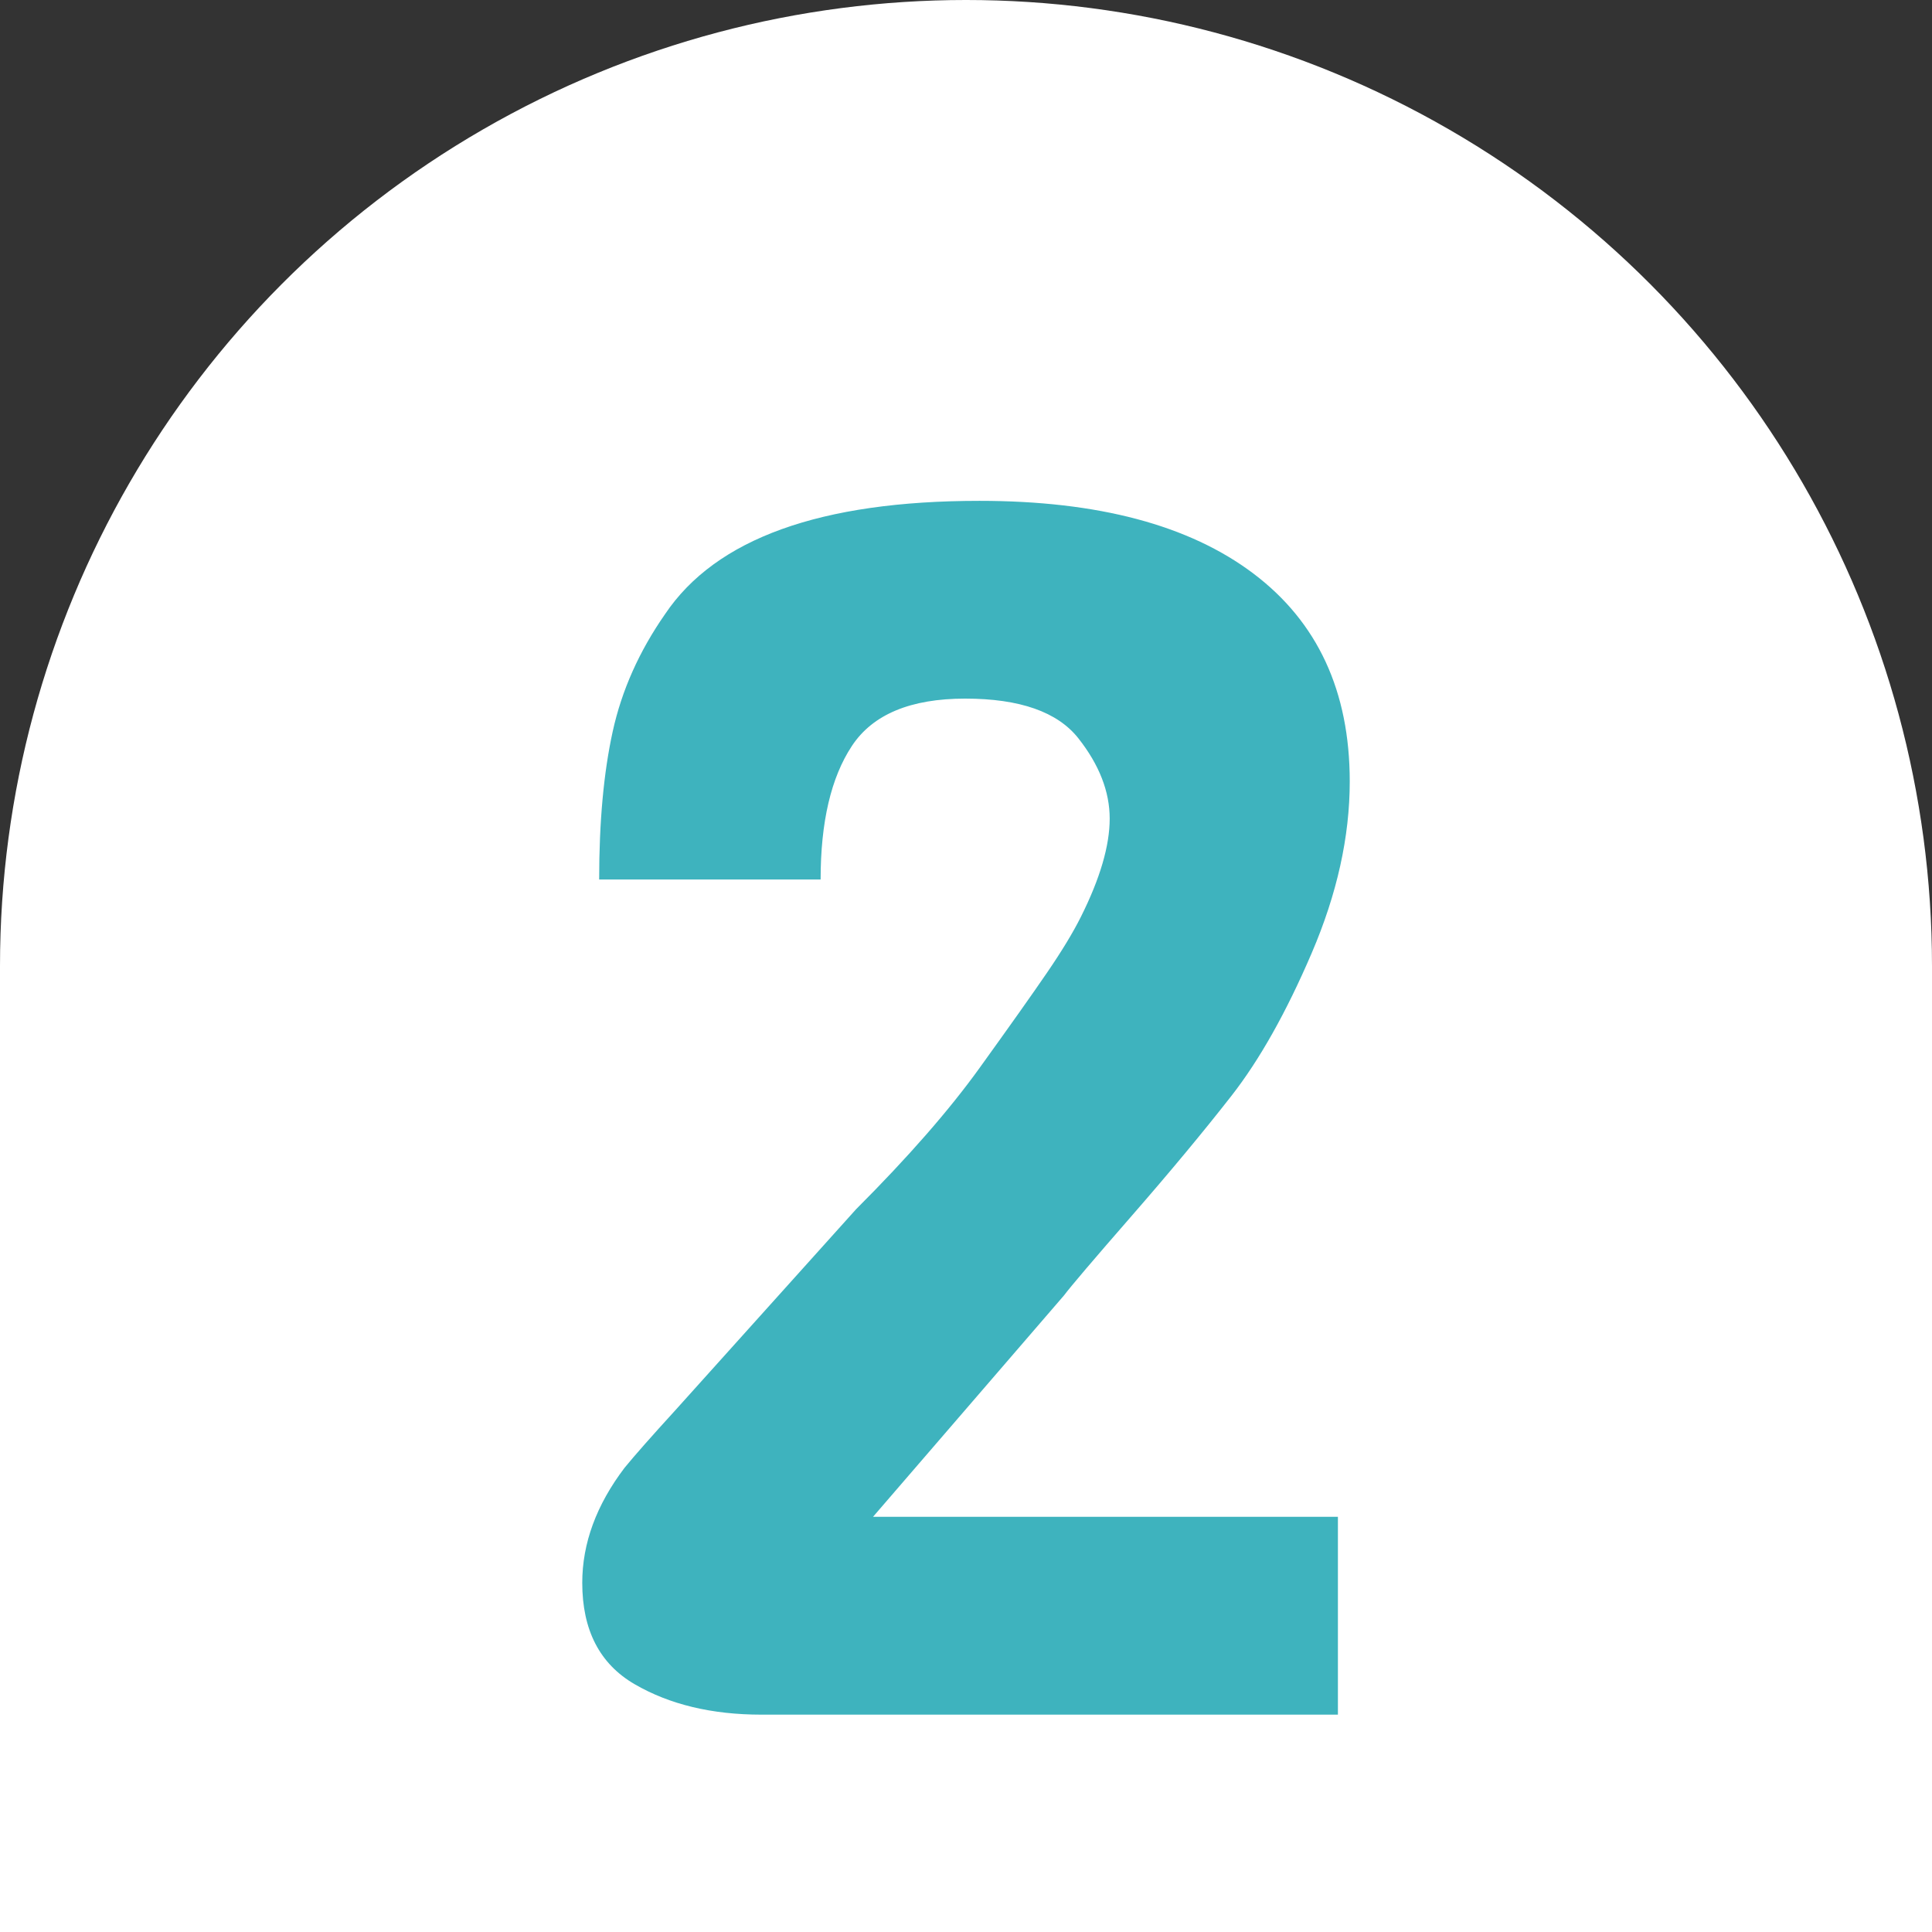
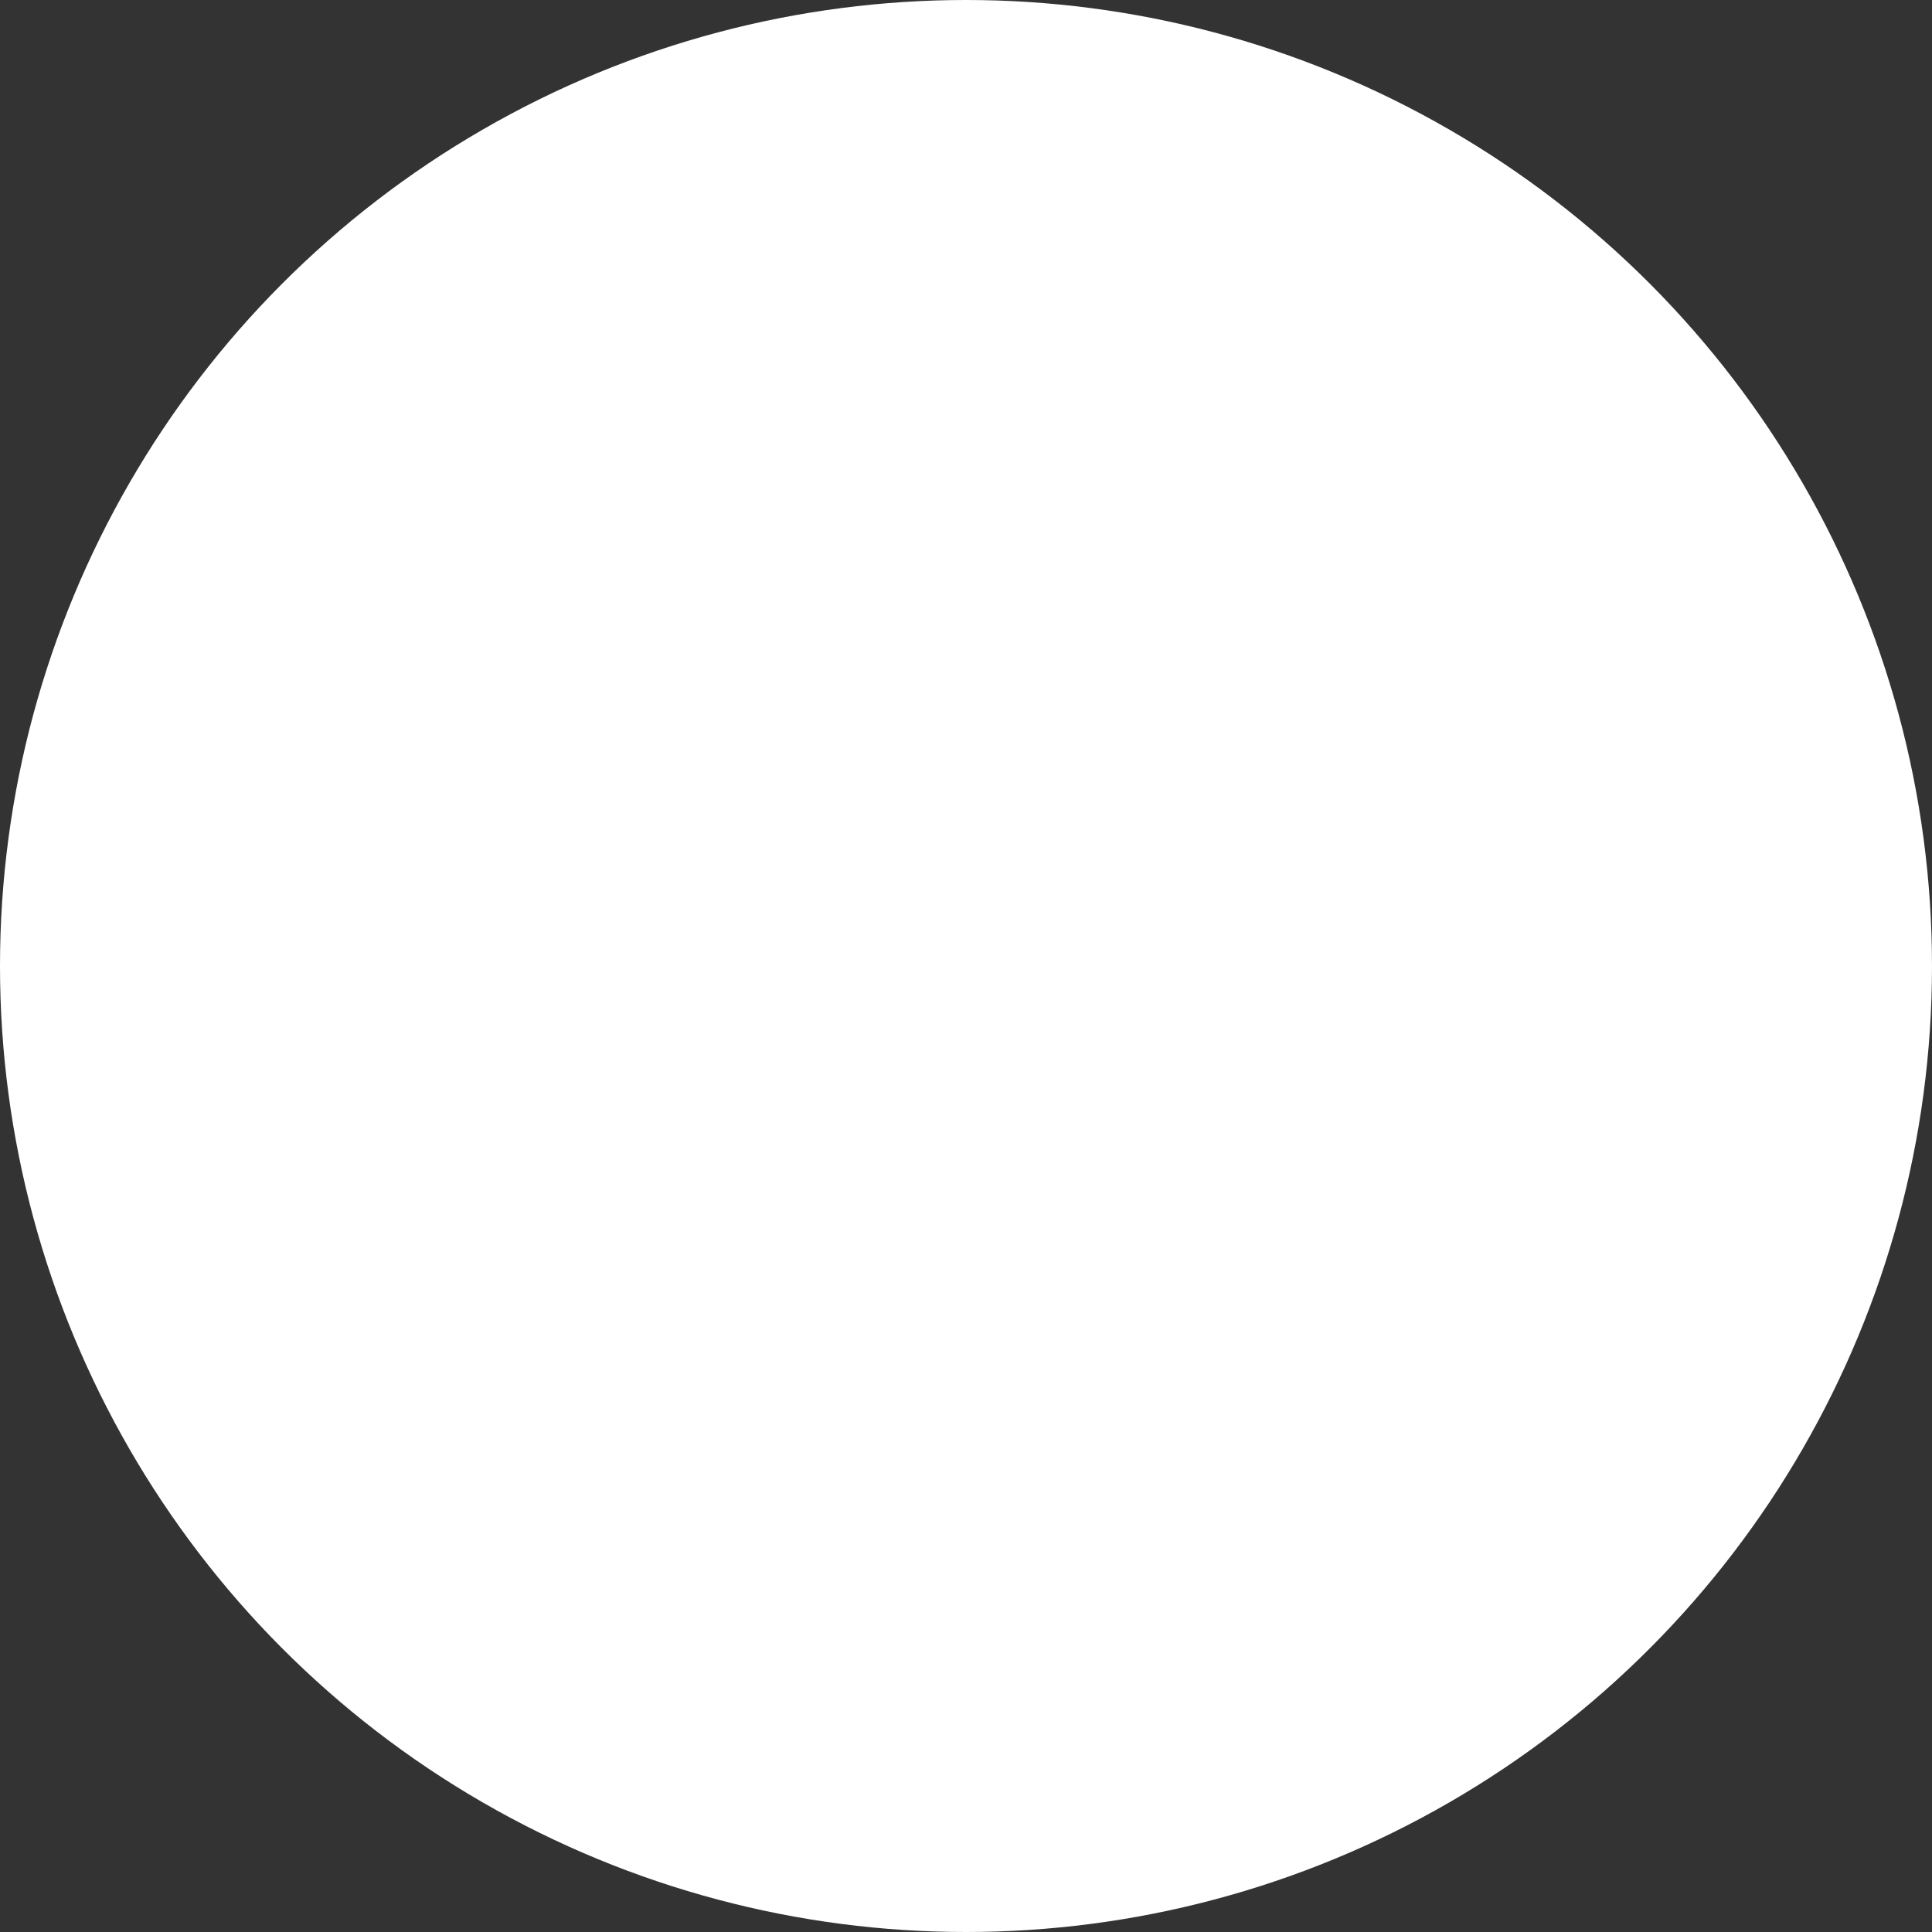
<svg xmlns="http://www.w3.org/2000/svg" id="_レイヤー_2" viewBox="0 0 80 80">
  <rect x="0" y="0" width="80" height="80" fill="#333333" stroke="none" />
  <defs>
    <style>.cls-1{fill:#3eb3be;}.cls-1,.cls-2{stroke-width:0px;}.cls-3{isolation:isolate;}.cls-2{fill:#fff;}</style>
  </defs>
  <g id="_レイヤー_1-2">
-     <rect class="cls-2" y="40" width="80" height="40" />
    <circle id="_楕円形_9" class="cls-2" cx="40" cy="40" r="40" />
    <g class="cls-3">
-       <path class="cls-1" d="M55.4,71h-23.87c-2.054,0-3.804-.42-5.25-1.26-1.447-.84-2.17-2.24-2.17-4.2,0-1.633.583-3.22,1.75-4.76.42-.514,1.12-1.307,2.1-2.38l7.49-8.33c2.146-2.146,3.85-4.096,5.11-5.846,1.26-1.75,2.193-3.067,2.8-3.955.606-.886,1.073-1.655,1.4-2.31.793-1.586,1.19-2.94,1.19-4.06s-.432-2.229-1.295-3.325c-.864-1.096-2.427-1.646-4.69-1.646s-3.827.654-4.69,1.96c-.864,1.308-1.295,3.15-1.295,5.53h-9.17c0-2.38.186-4.421.56-6.125.373-1.703,1.096-3.325,2.17-4.865,2.1-3.126,6.44-4.689,13.02-4.689,4.9,0,8.68,1.004,11.34,3.01,2.66,2.007,3.99,4.877,3.99,8.61,0,2.287-.525,4.654-1.575,7.104-1.05,2.45-2.159,4.422-3.325,5.915-1.167,1.494-2.544,3.15-4.13,4.97-1.587,1.82-2.52,2.917-2.8,3.29l-7.91,9.17h19.25v8.19Z" />
-     </g>
+       </g>
  </g>
</svg>